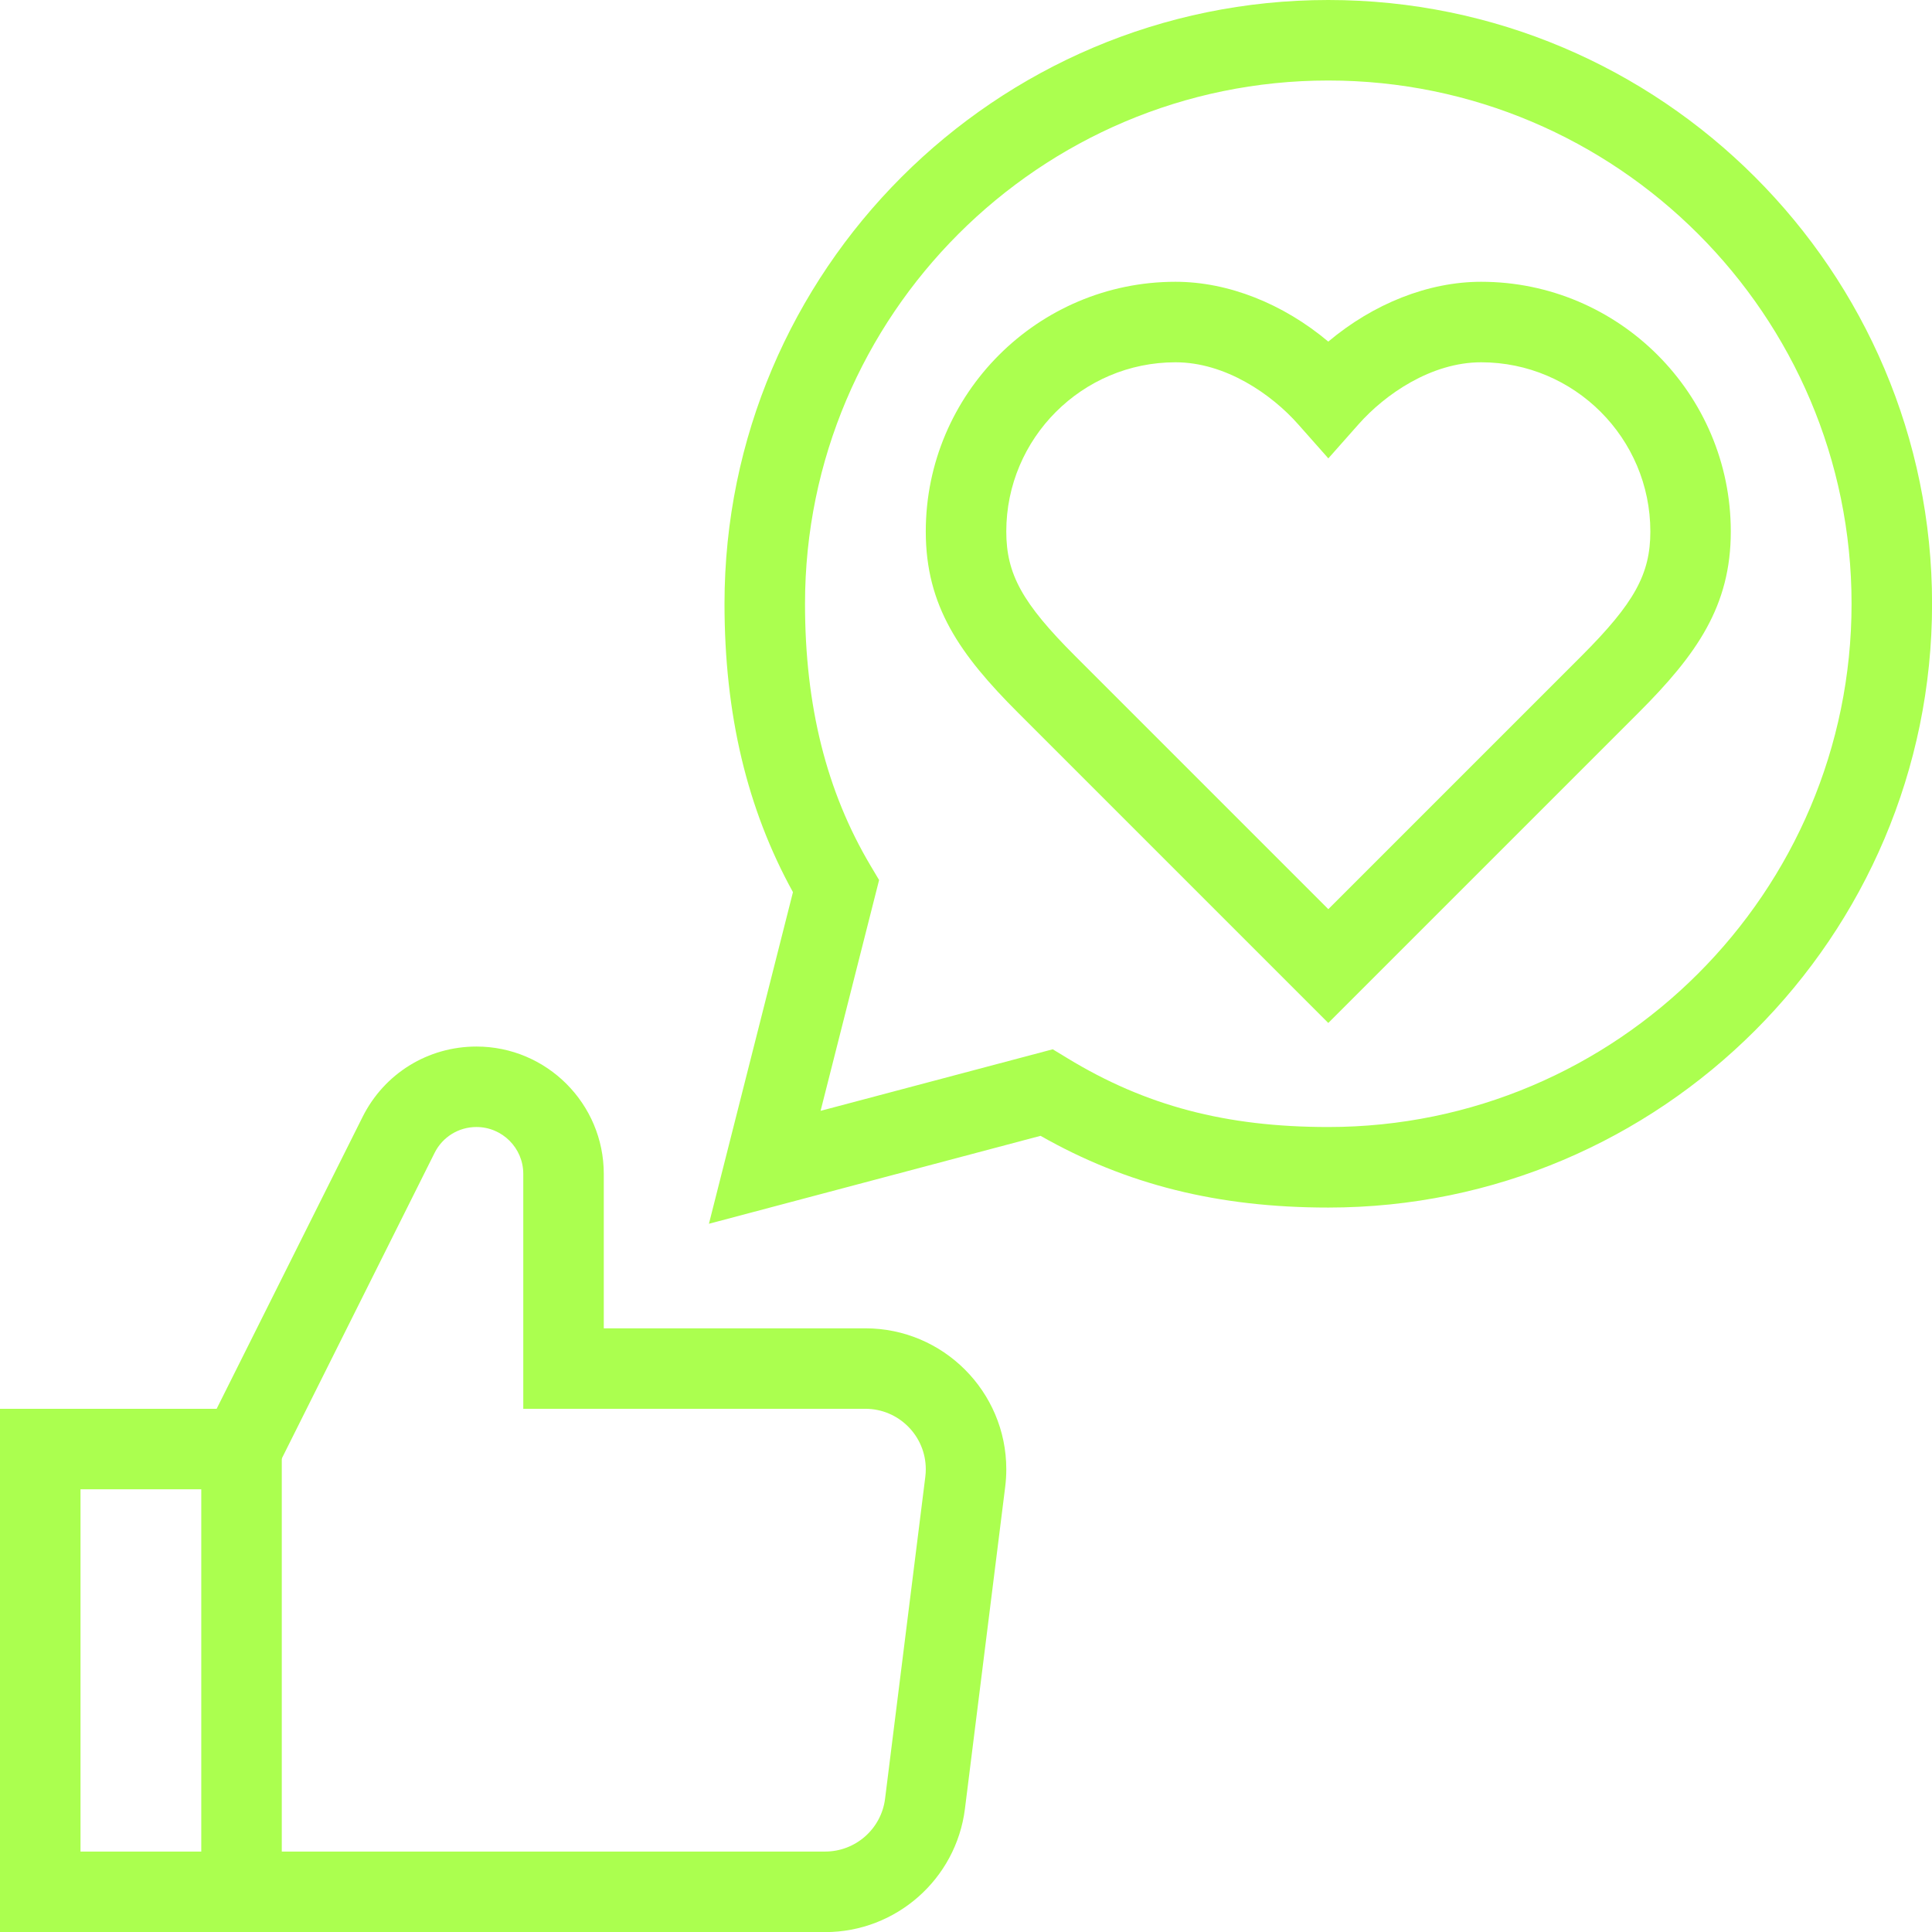
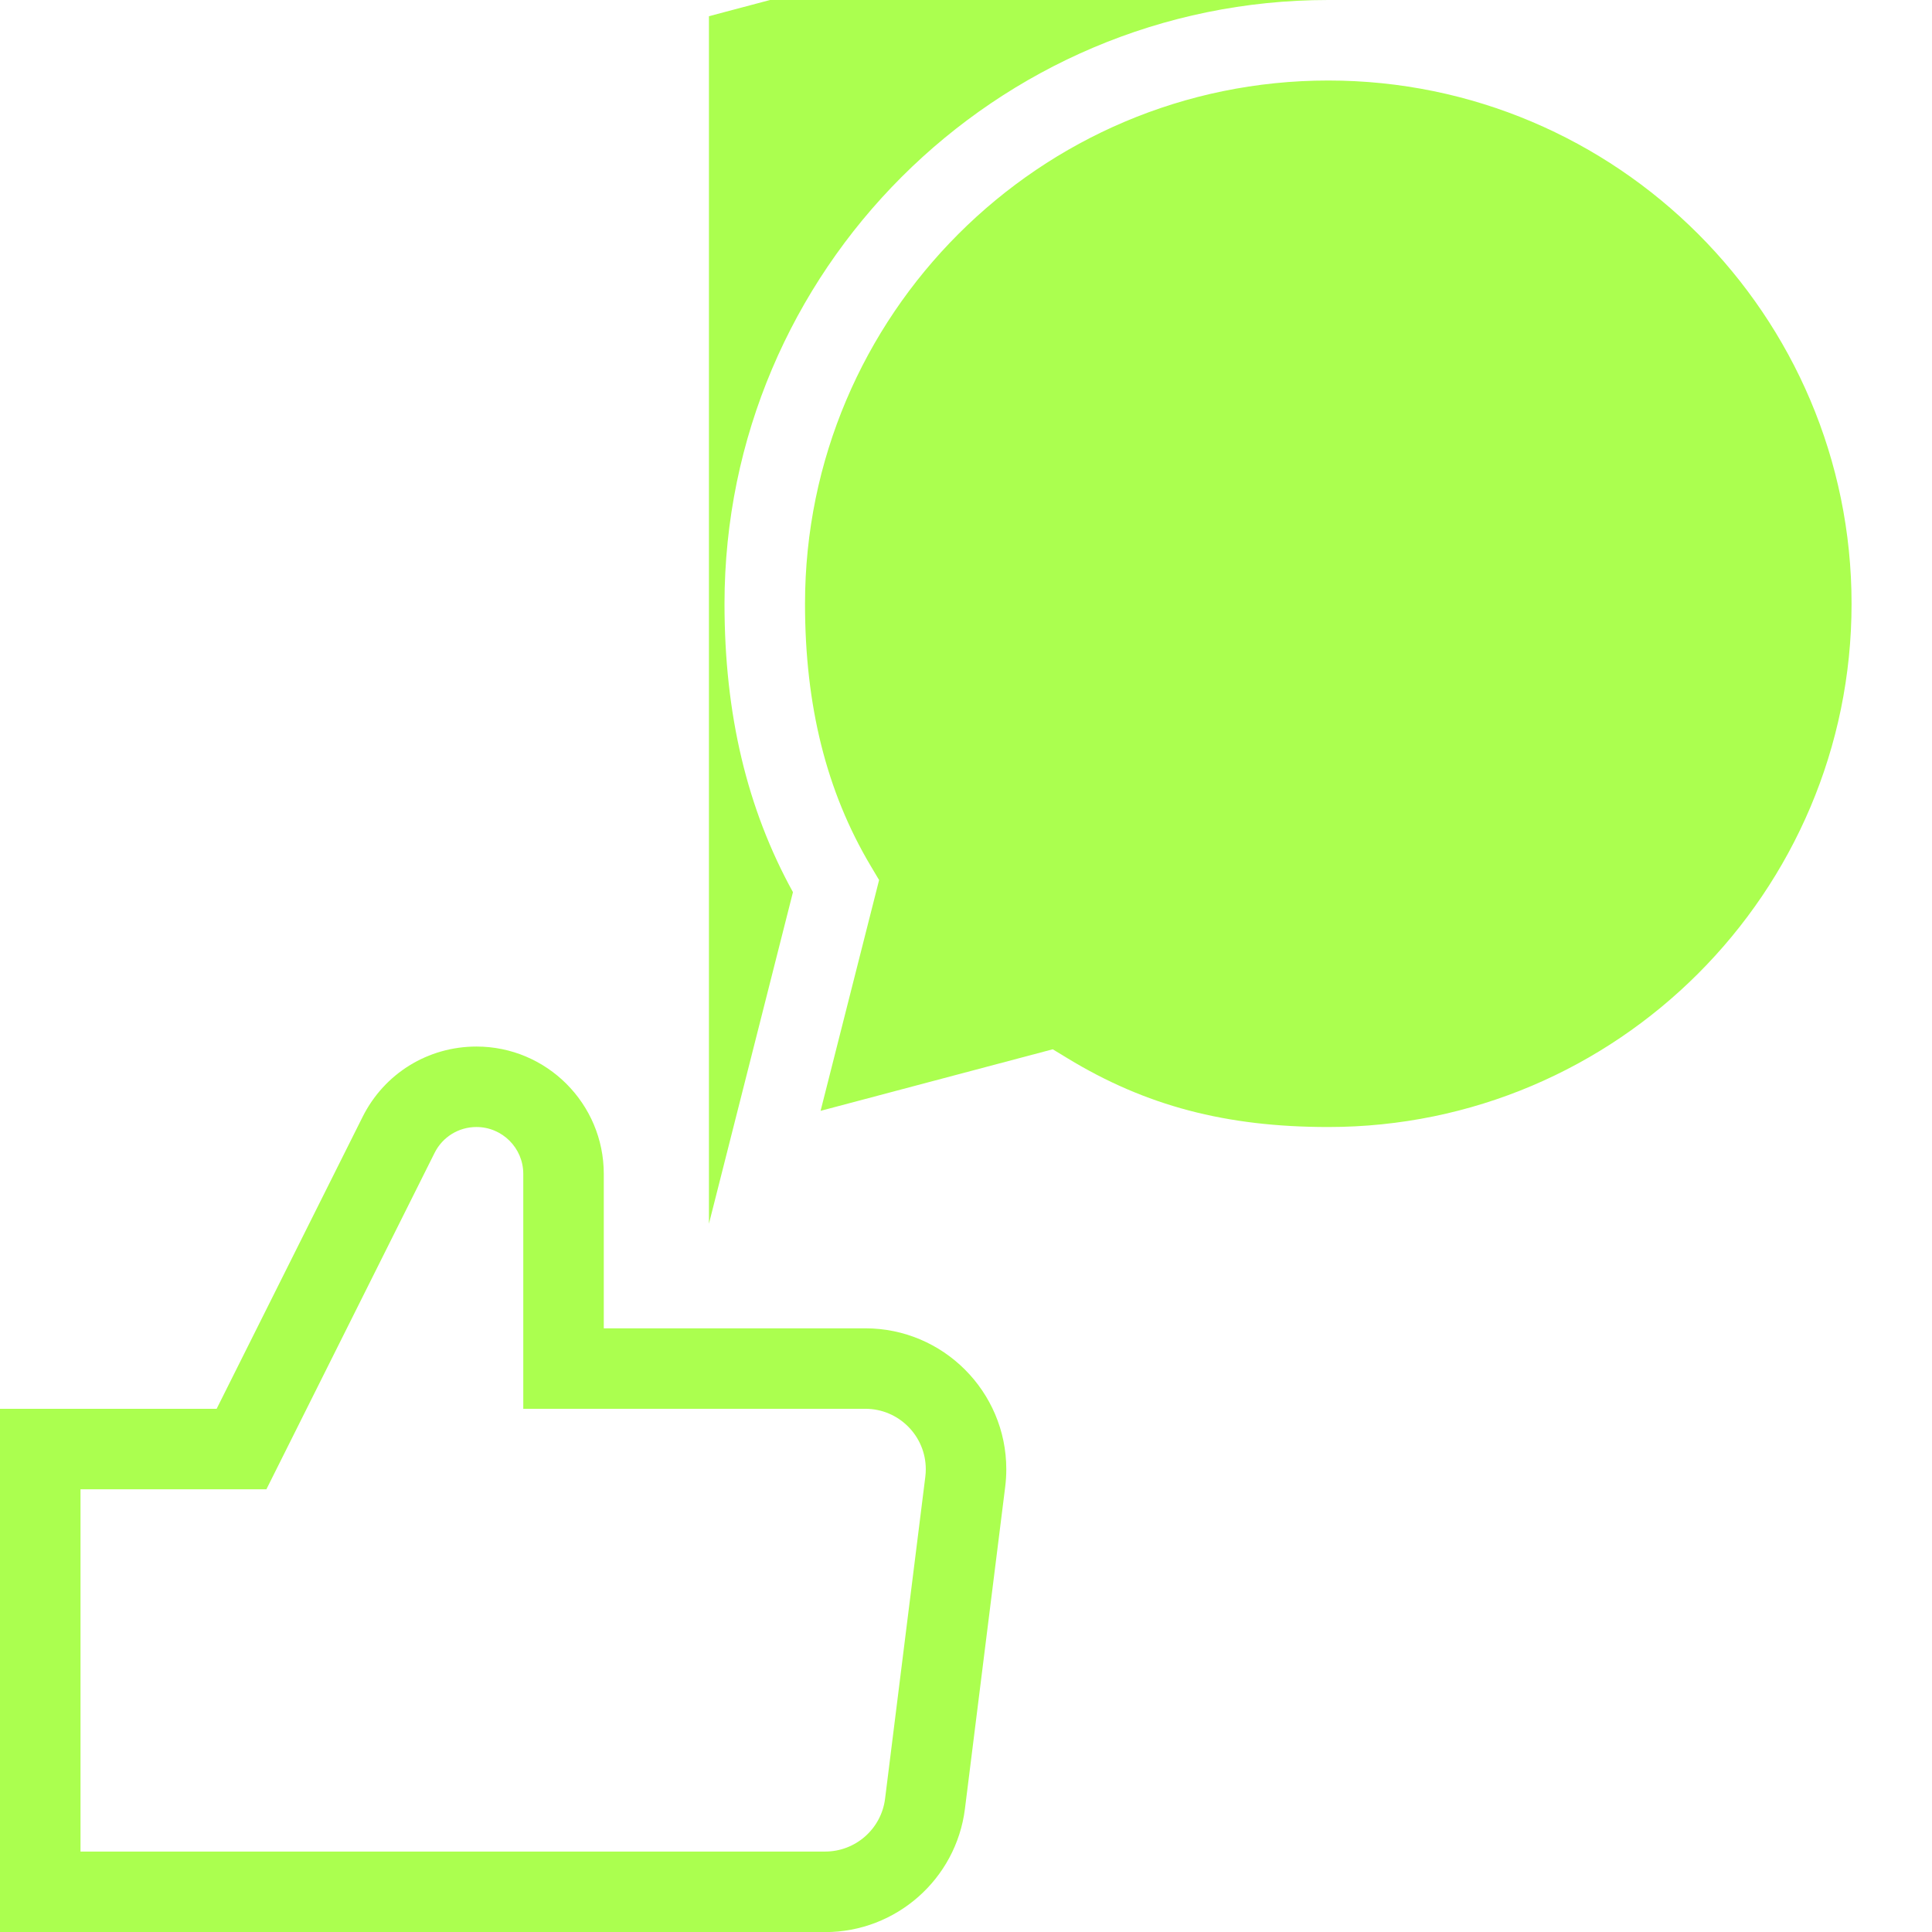
<svg xmlns="http://www.w3.org/2000/svg" data-name="Слой 1" fill="#abff4f" height="576.9" preserveAspectRatio="xMidYMid meet" version="1" viewBox="0.0 0.0 576.9 576.9" width="576.9" zoomAndPan="magnify">
  <g id="change1_1">
-     <path d="M60.1 432.69H84.14V564.9H60.1z" />
-   </g>
+     </g>
  <g id="change1_2">
    <path d="m246.39,576.92H0v-156.25h64.69l43.58-87.16c6.48-12.96,19.51-21.01,34-21.01,20.96,0,38.02,17.05,38.02,38.02v46.12h78.12c23.19,0,42.07,18.87,42.07,42.07,0,1.78-.11,3.54-.33,5.28l-12.02,96.13c-2.63,20.99-20.57,36.81-41.74,36.81Zm-222.36-24.04h222.36c9.07,0,16.76-6.77,17.89-15.75l12.02-96.15c.1-.77.14-1.53.14-2.28,0-9.94-8.09-18.03-18.03-18.03h-102.16v-70.16c0-7.71-6.27-13.98-13.98-13.98-5.33,0-10.12,2.96-12.5,7.72l-50.22,100.45H24.04v108.17Z" />
  </g>
  <g id="change1_3">
-     <path d="m396.63,305.46l-92.63-92.63c-17.45-17.45-27.56-31.9-27.56-54.12,0-41.12,33.45-74.57,74.56-74.57,15.75,0,32.13,6.53,45.63,17.86,13.5-11.34,29.88-17.86,45.63-17.86,41.12,0,74.56,33.45,74.56,74.57,0,22.22-10.11,36.67-27.56,54.12l-92.63,92.63Zm-45.63-197.28c-27.86,0-50.52,22.67-50.52,50.53,0,12.72,4.79,21.4,20.52,37.13l75.64,75.64,75.64-75.64c15.72-15.73,20.52-24.4,20.52-37.13,0-27.86-22.67-50.53-50.52-50.53-14.92,0-28.7,9.57-36.63,18.53l-9,10.16-9-10.16c-7.92-8.97-21.71-18.53-36.63-18.53Z" />
-   </g>
+     </g>
  <g id="change1_4">
-     <path d="m211.69,365.41l25.09-99.01c-13.74-24.93-20.44-53.16-20.44-86.12C216.35,80.87,297.22,0,396.63,0s180.29,80.87,180.29,180.29-80.88,180.29-180.29,180.29c-32.81,0-60.27-6.82-85.92-21.42l-99.02,26.26Zm102.66-52.09l4.38,2.66c23.33,14.21,47.36,20.55,77.9,20.55,86.16,0,156.25-70.1,156.25-156.25S482.79,24.04,396.63,24.04s-156.25,70.1-156.25,156.25c0,30.46,6.4,56.05,19.58,78.22l2.54,4.27-17.47,68.92,69.32-18.38Z" />
+     <path d="m211.69,365.41l25.09-99.01c-13.74-24.93-20.44-53.16-20.44-86.12C216.35,80.87,297.22,0,396.63,0c-32.81,0-60.27-6.82-85.92-21.42l-99.02,26.26Zm102.66-52.09l4.38,2.66c23.33,14.21,47.36,20.55,77.9,20.55,86.16,0,156.25-70.1,156.25-156.25S482.79,24.04,396.63,24.04s-156.25,70.1-156.25,156.25c0,30.46,6.4,56.05,19.58,78.22l2.54,4.27-17.47,68.92,69.32-18.38Z" />
  </g>
</svg>